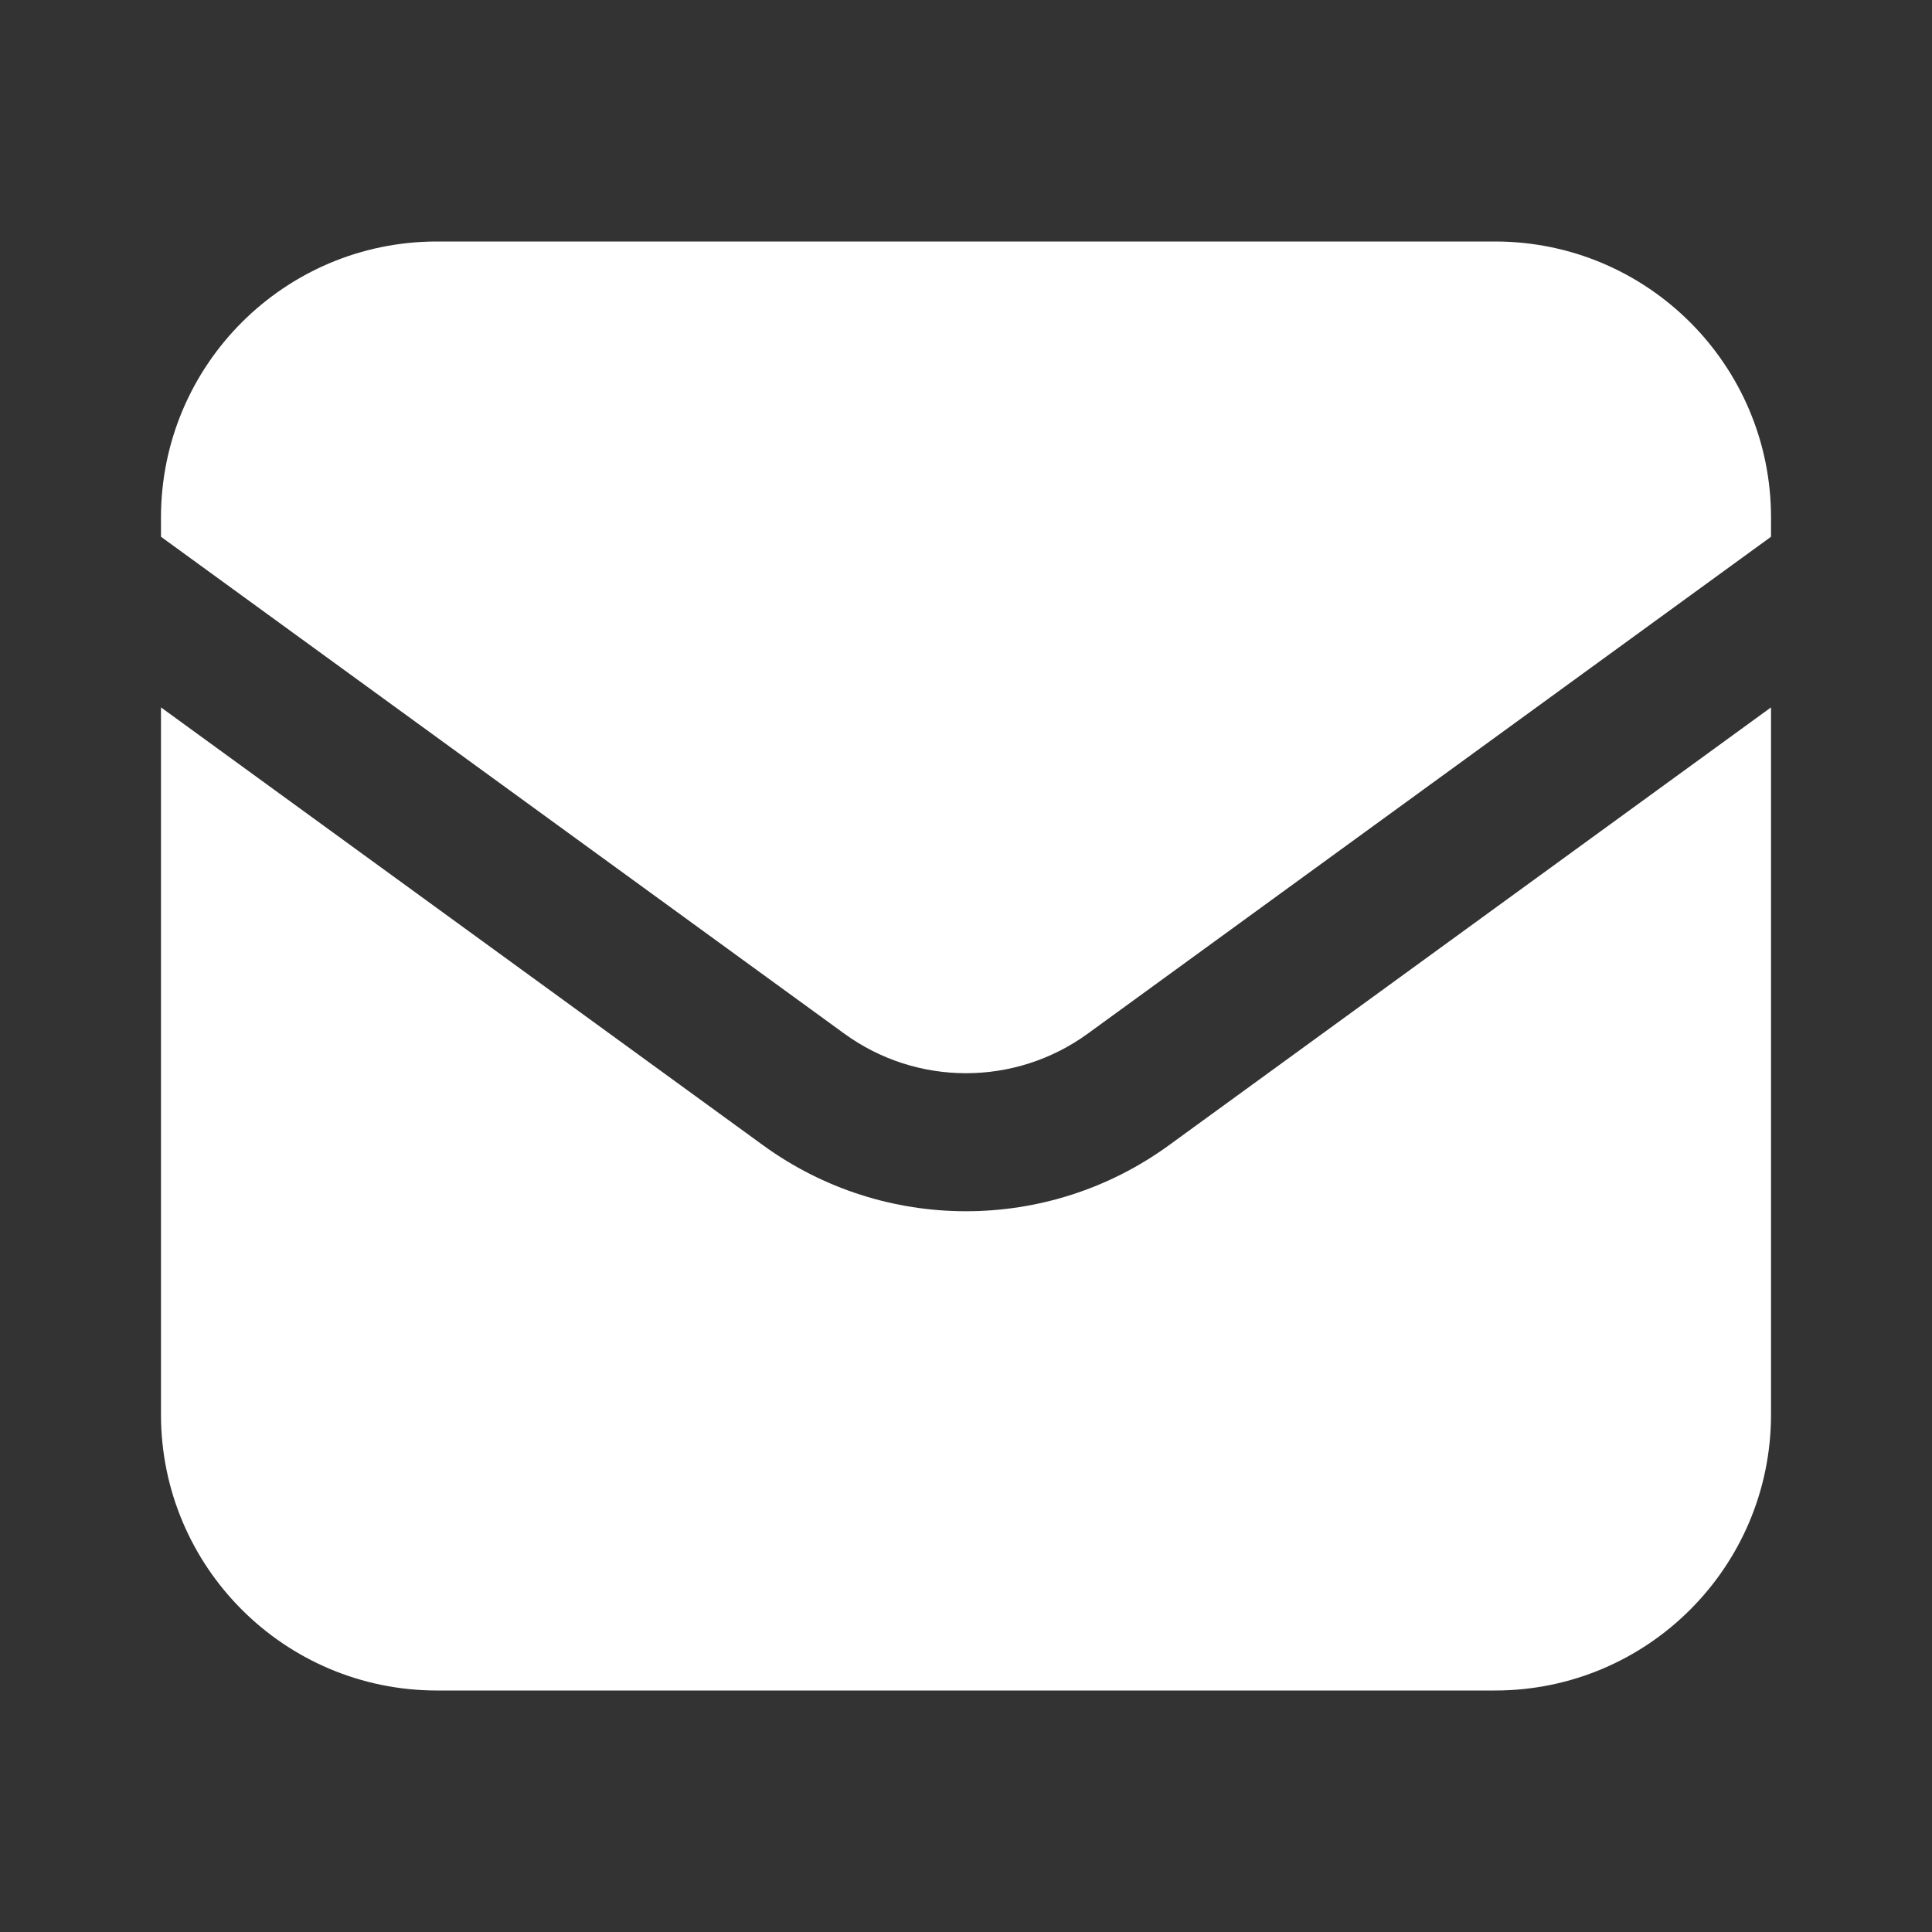
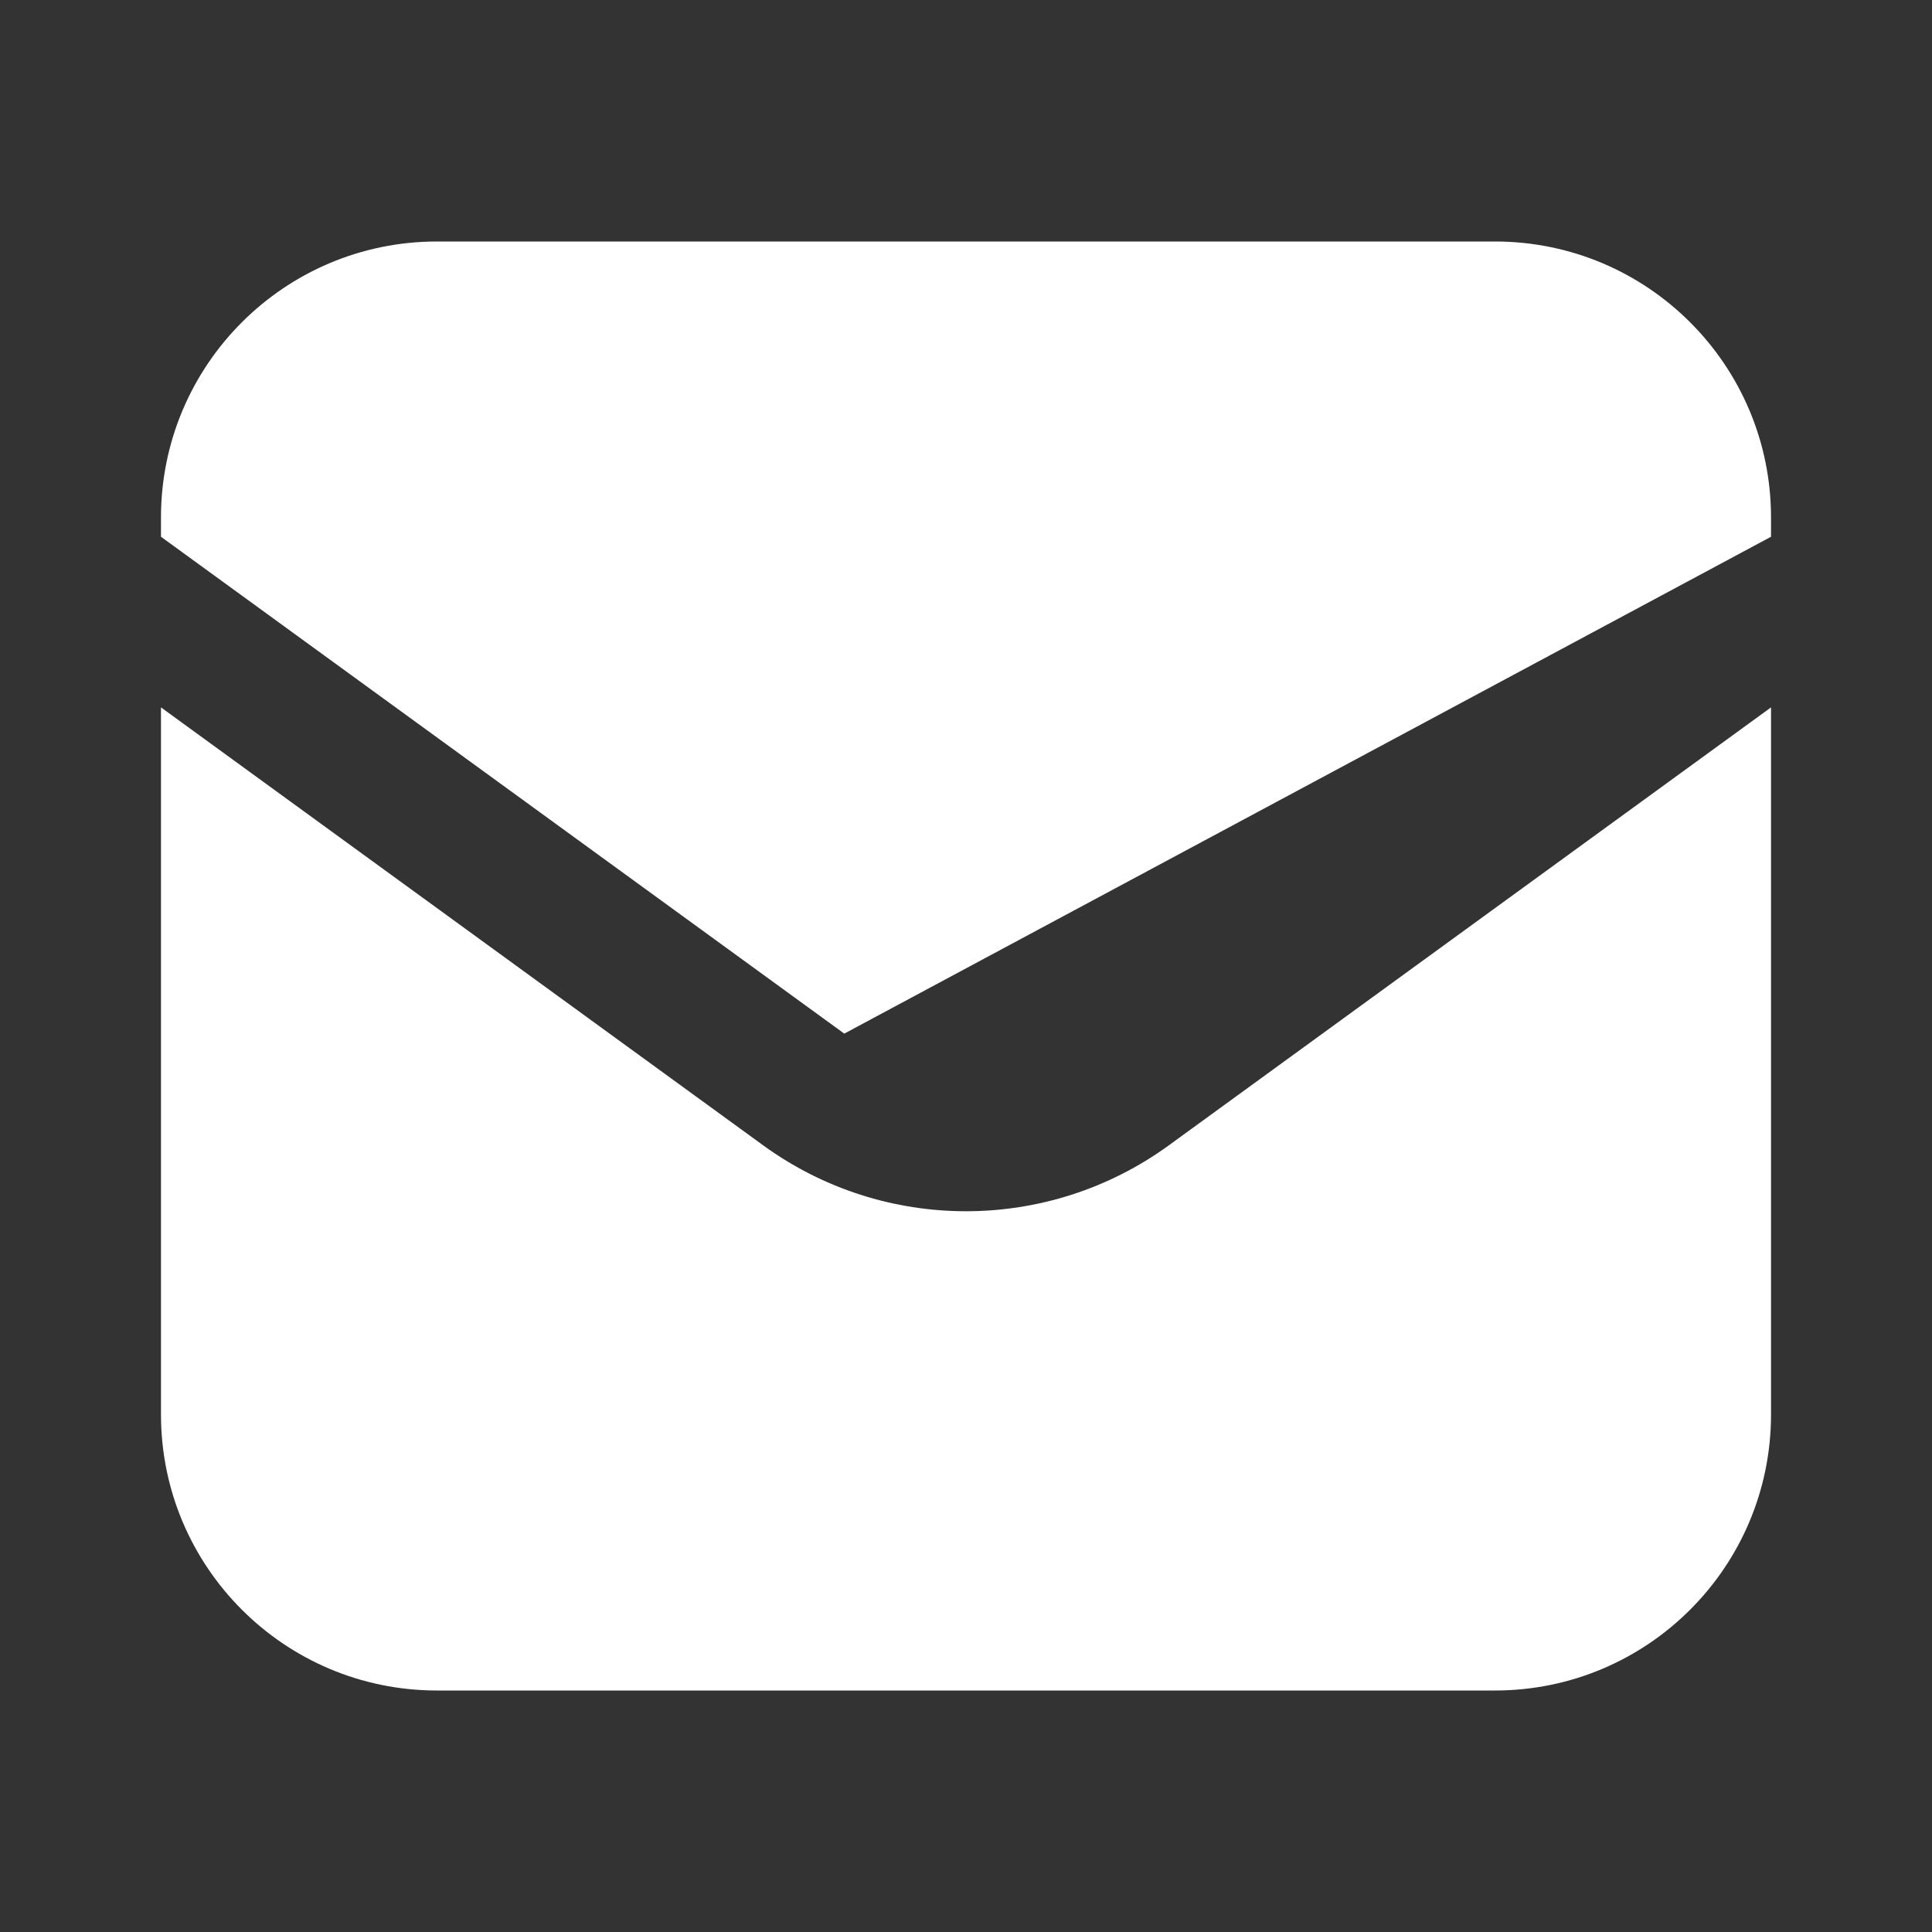
<svg xmlns="http://www.w3.org/2000/svg" width="28" height="28" viewBox="0 0 28 28" fill="none">
  <rect x="0" y="0" width="28" height="28" fill="#333333" stroke="none" />
-   <path fill-rule="evenodd" clip-rule="evenodd" d="M6.333 3.5C4.124 3.5 2.333 5.291 2.333 7.5V7.779L12.236 14.98C13.287 15.745 14.713 15.745 15.765 14.98L25.667 7.779V7.5C25.667 5.291 23.876 3.5 21.667 3.5H6.333ZM25.667 10.252L16.941 16.598C15.188 17.873 12.812 17.873 11.059 16.598L2.333 10.252V20.5C2.333 22.709 4.124 24.5 6.333 24.5H21.667C23.876 24.5 25.667 22.709 25.667 20.5V10.252Z" fill="white" />
+   <path fill-rule="evenodd" clip-rule="evenodd" d="M6.333 3.5C4.124 3.5 2.333 5.291 2.333 7.5V7.779L12.236 14.98L25.667 7.779V7.5C25.667 5.291 23.876 3.5 21.667 3.5H6.333ZM25.667 10.252L16.941 16.598C15.188 17.873 12.812 17.873 11.059 16.598L2.333 10.252V20.5C2.333 22.709 4.124 24.5 6.333 24.5H21.667C23.876 24.5 25.667 22.709 25.667 20.5V10.252Z" fill="white" />
</svg>